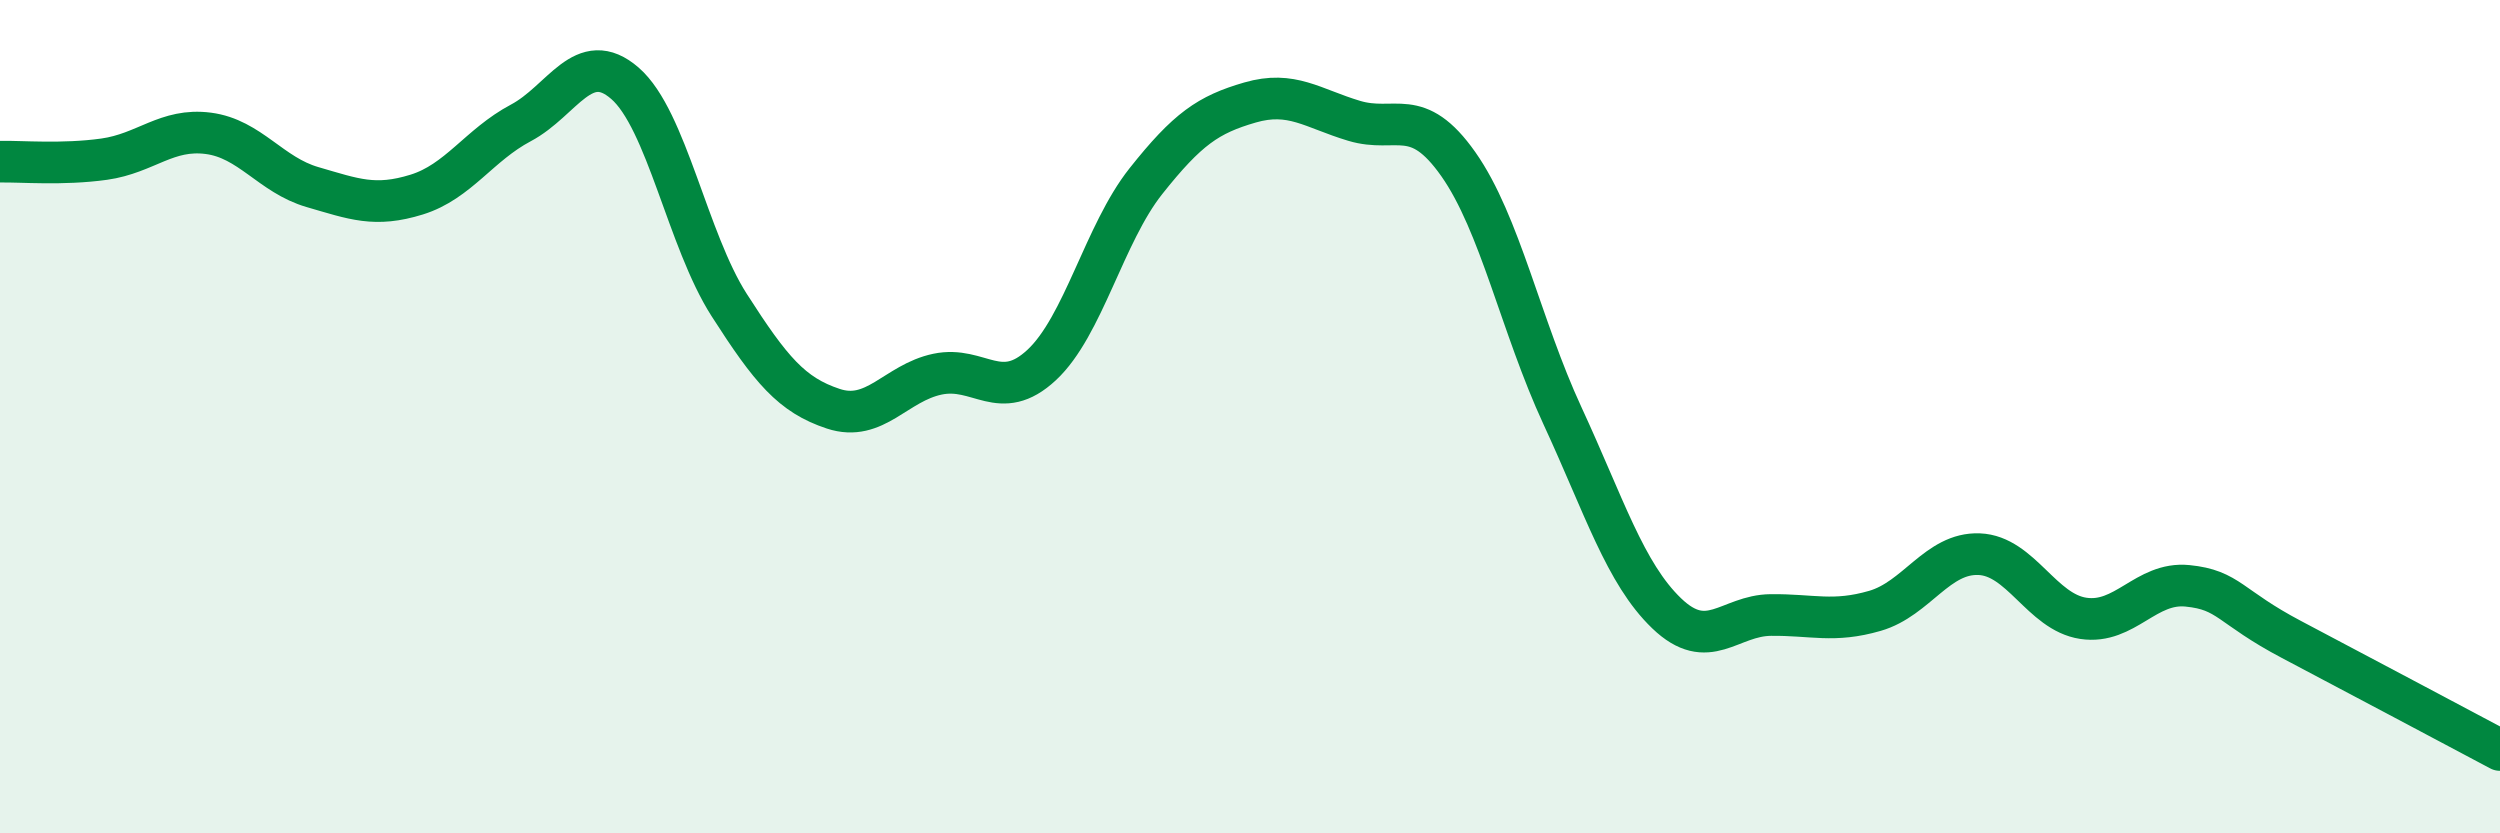
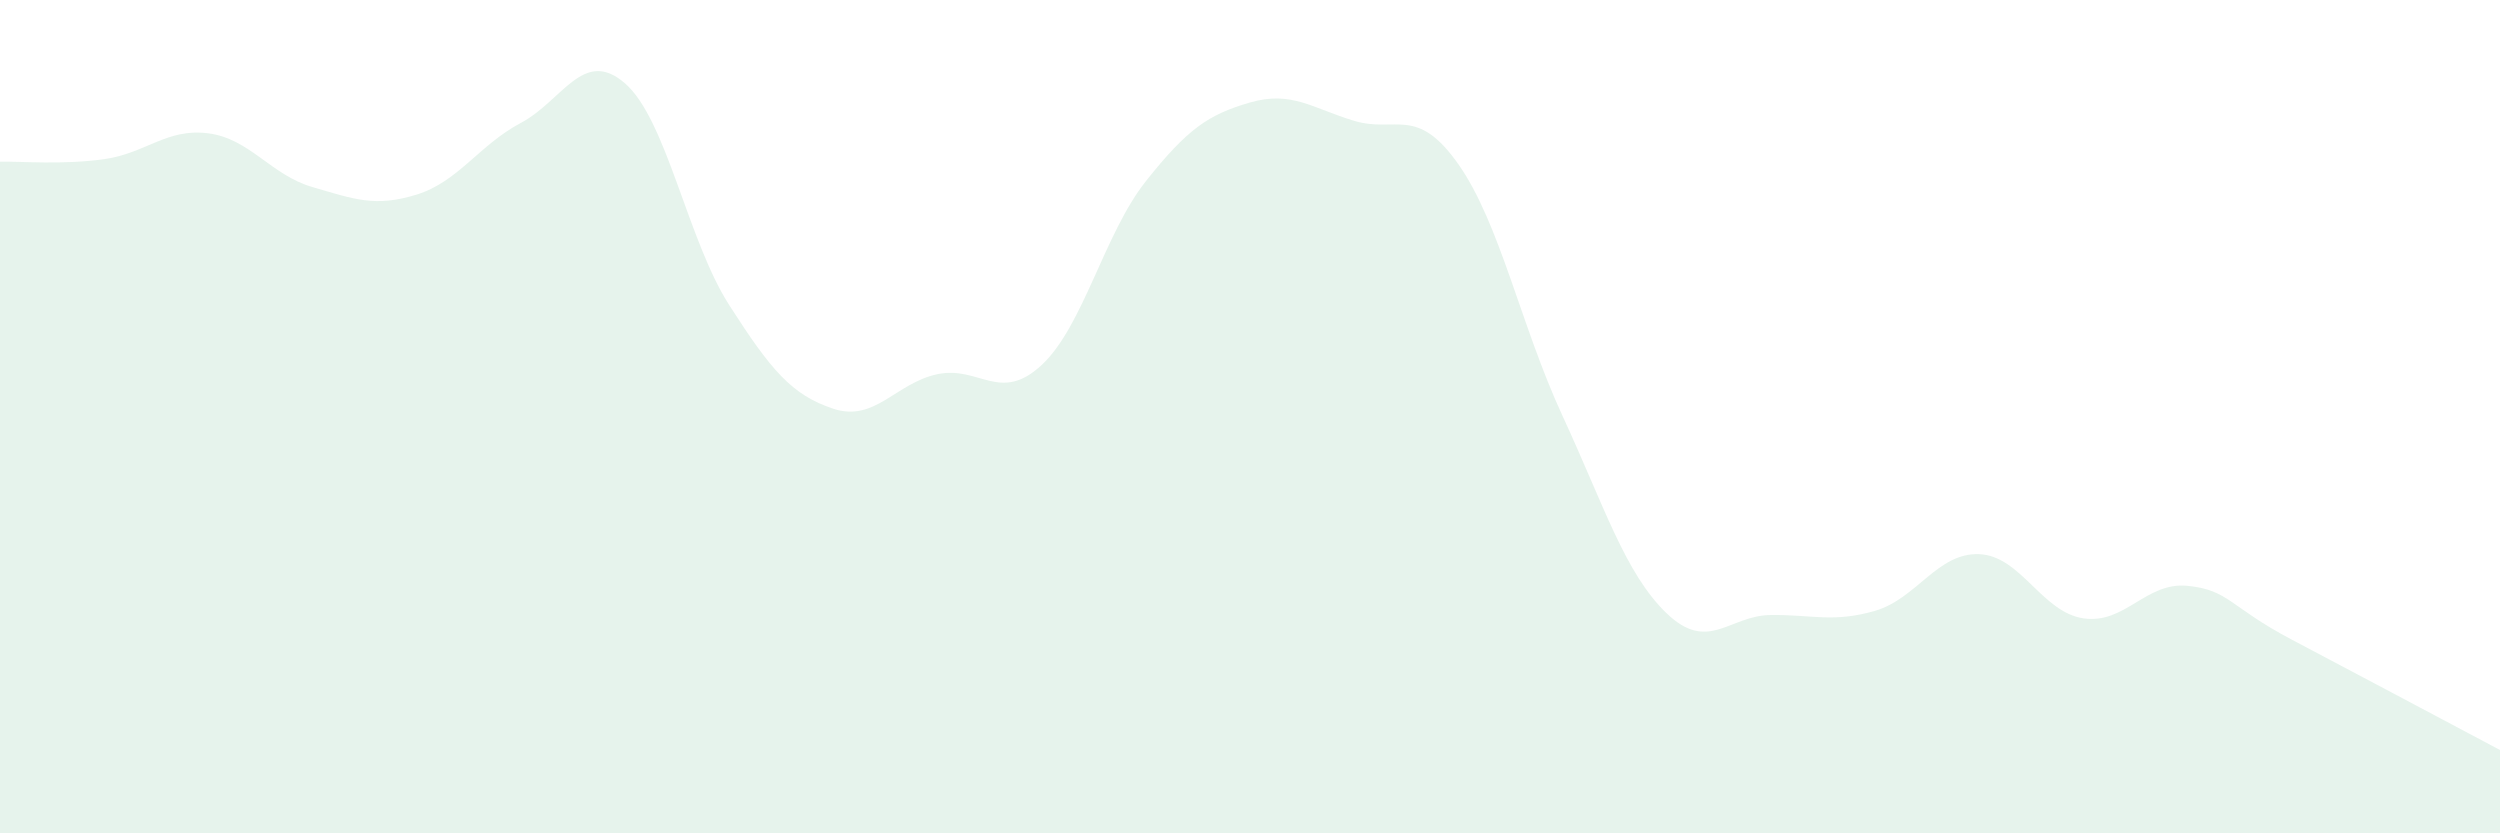
<svg xmlns="http://www.w3.org/2000/svg" width="60" height="20" viewBox="0 0 60 20">
  <path d="M 0,3.88 C 0.5,3.87 1.5,3.96 2.5,3.82 C 3.5,3.68 4,3.07 5,3.2 C 6,3.33 6.5,4.2 7.5,4.49 C 8.5,4.78 9,4.98 10,4.67 C 11,4.36 11.5,3.48 12.5,2.95 C 13.5,2.42 14,1.13 15,2 C 16,2.87 16.5,5.76 17.5,7.32 C 18.5,8.88 19,9.48 20,9.81 C 21,10.14 21.5,9.19 22.5,8.98 C 23.5,8.77 24,9.69 25,8.76 C 26,7.83 26.5,5.61 27.5,4.35 C 28.5,3.09 29,2.75 30,2.46 C 31,2.17 31.5,2.6 32.5,2.9 C 33.5,3.2 34,2.52 35,3.94 C 36,5.36 36.5,7.82 37.5,9.98 C 38.5,12.14 39,13.76 40,14.72 C 41,15.68 41.5,14.77 42.5,14.76 C 43.5,14.75 44,14.95 45,14.66 C 46,14.37 46.5,13.26 47.5,13.3 C 48.5,13.34 49,14.69 50,14.84 C 51,14.99 51.5,13.96 52.5,14.06 C 53.5,14.16 53.5,14.56 55,15.35 C 56.5,16.14 59,17.47 60,18L60 20L0 20Z" fill="#008740" opacity="0.1" stroke-linecap="round" stroke-linejoin="round" />
-   <path d="M 0,3.88 C 0.5,3.87 1.5,3.96 2.5,3.82 C 3.5,3.68 4,3.07 5,3.2 C 6,3.33 6.5,4.2 7.5,4.49 C 8.5,4.78 9,4.98 10,4.67 C 11,4.36 11.5,3.48 12.5,2.95 C 13.5,2.42 14,1.13 15,2 C 16,2.87 16.5,5.76 17.5,7.32 C 18.5,8.88 19,9.48 20,9.81 C 21,10.14 21.5,9.19 22.5,8.98 C 23.5,8.77 24,9.69 25,8.76 C 26,7.83 26.5,5.61 27.5,4.35 C 28.5,3.09 29,2.75 30,2.46 C 31,2.17 31.5,2.6 32.5,2.9 C 33.5,3.2 34,2.52 35,3.94 C 36,5.36 36.5,7.82 37.5,9.98 C 38.5,12.14 39,13.76 40,14.72 C 41,15.68 41.5,14.77 42.5,14.76 C 43.5,14.75 44,14.95 45,14.66 C 46,14.37 46.5,13.26 47.5,13.3 C 48.5,13.34 49,14.69 50,14.84 C 51,14.99 51.5,13.96 52.5,14.06 C 53.5,14.16 53.5,14.56 55,15.35 C 56.5,16.14 59,17.47 60,18" stroke="#008740" stroke-width="1" fill="none" stroke-linecap="round" stroke-linejoin="round" />
</svg>